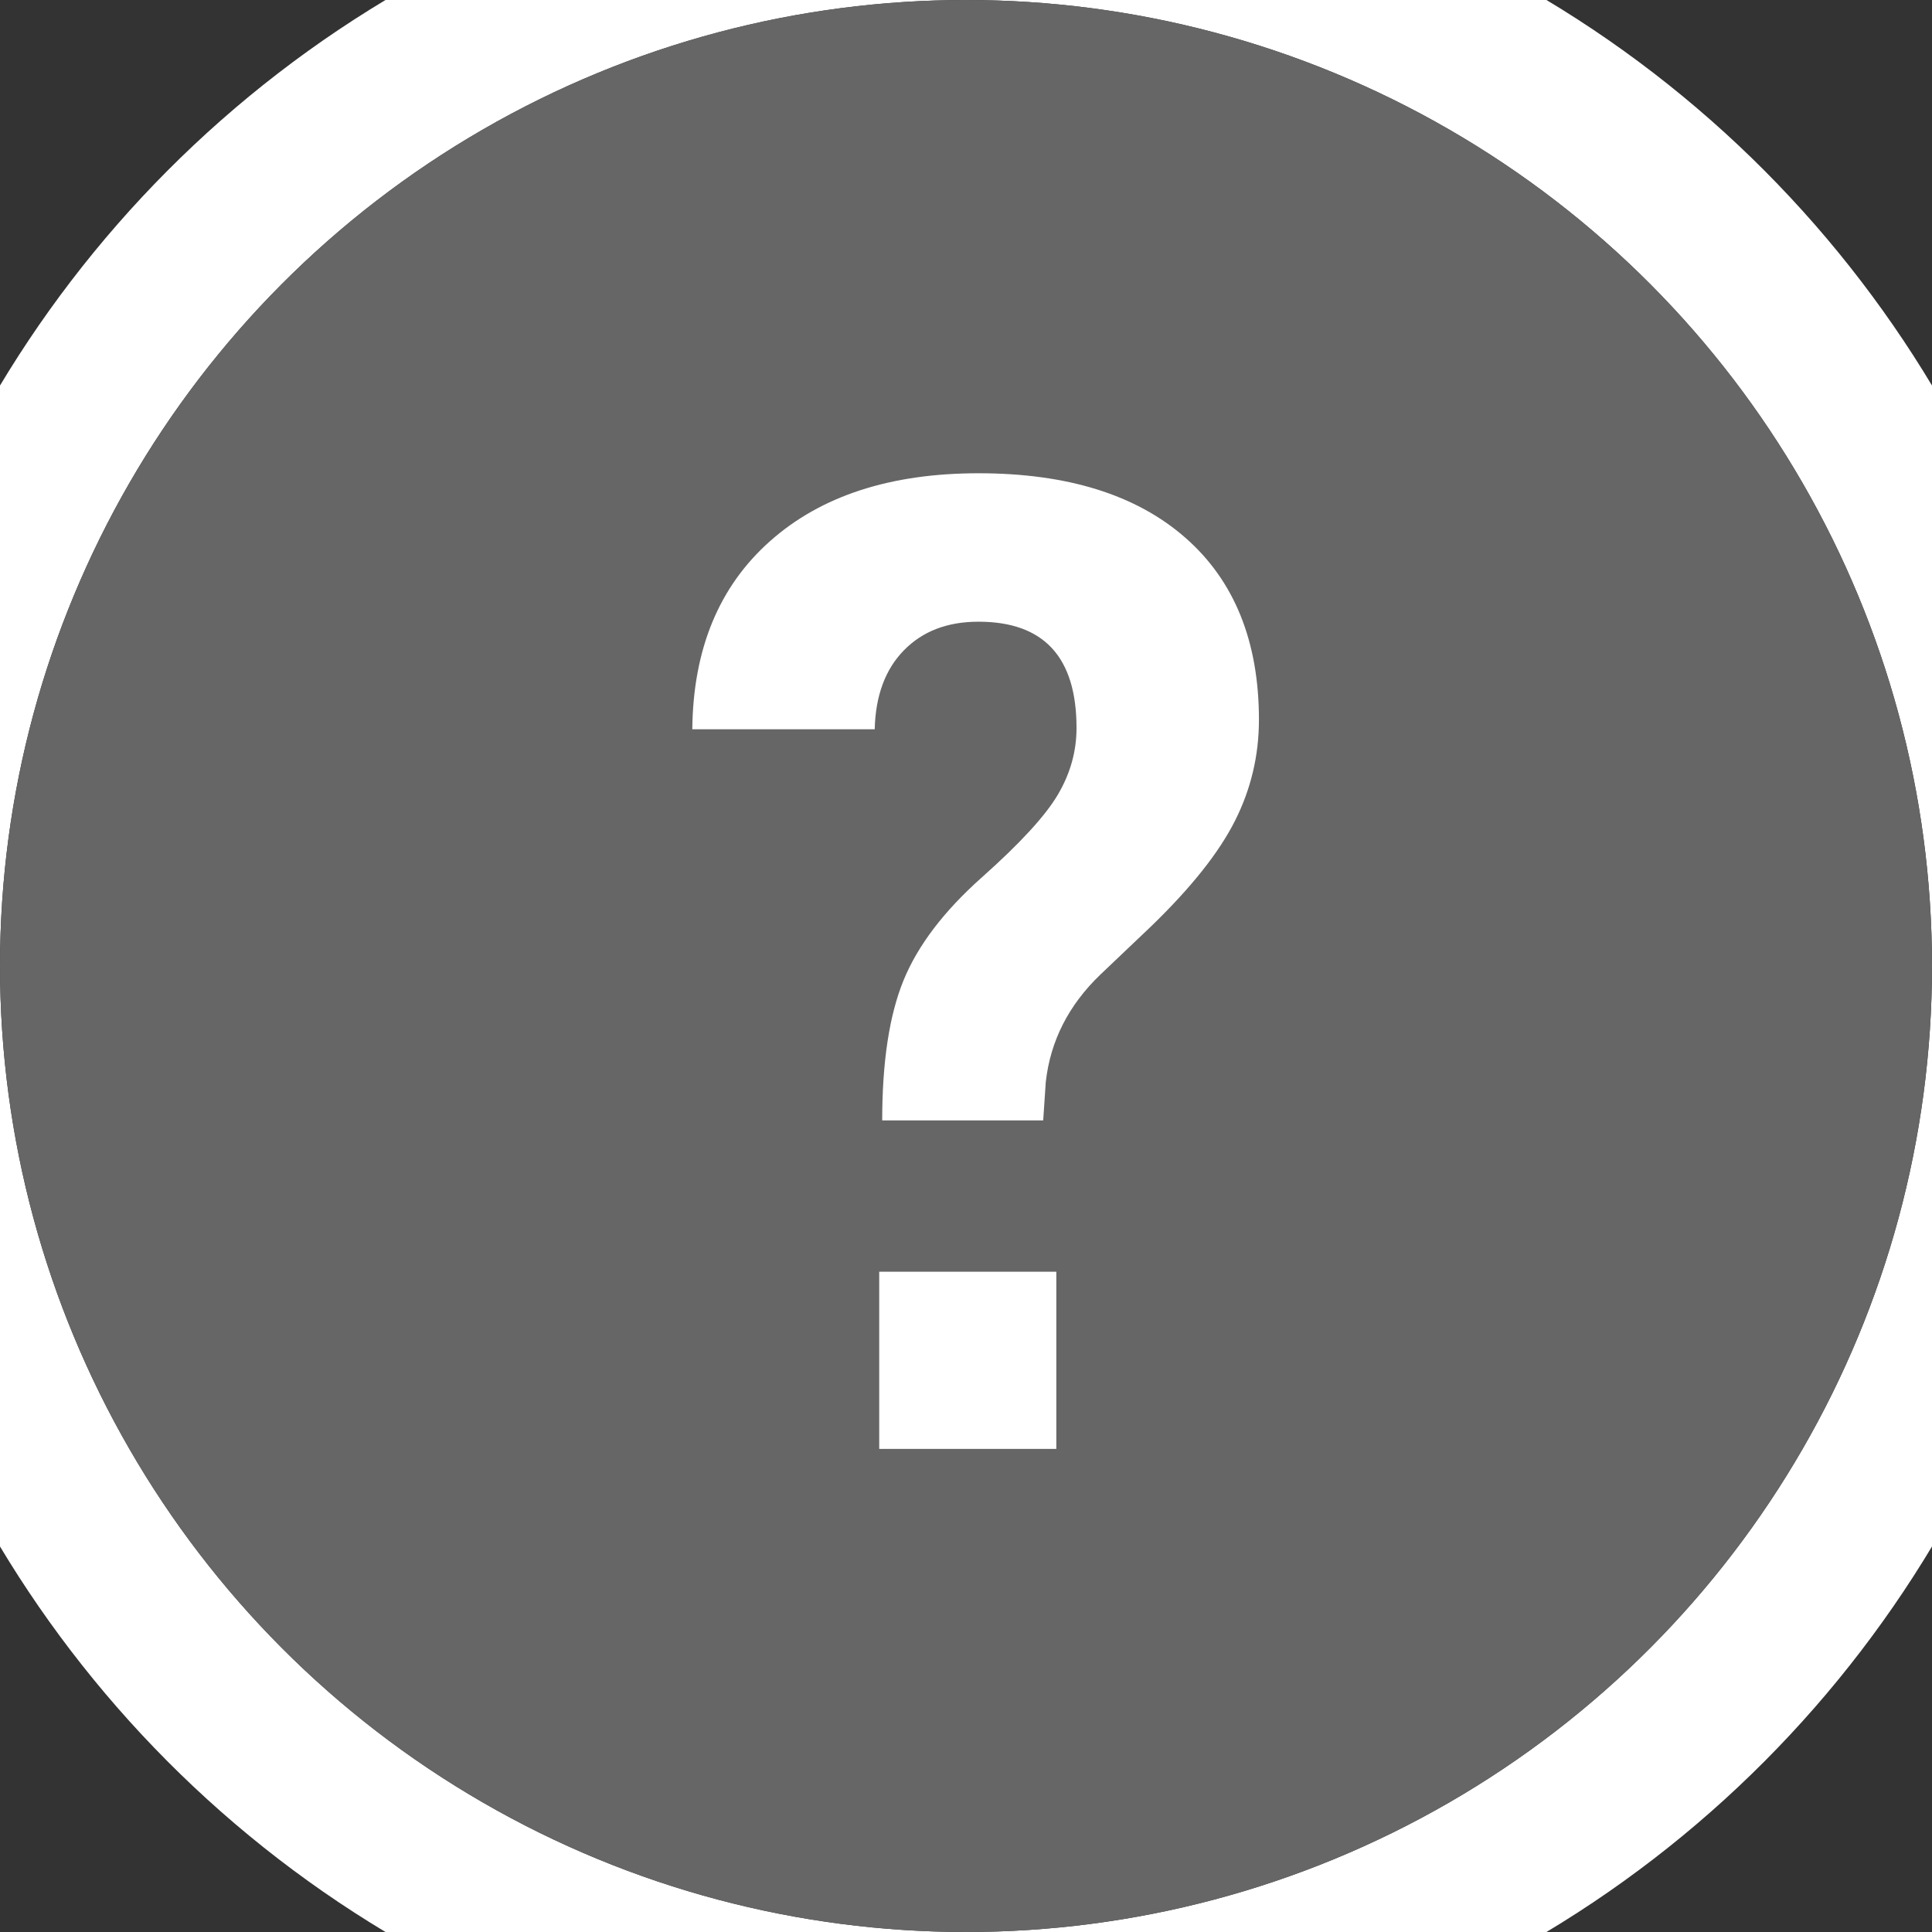
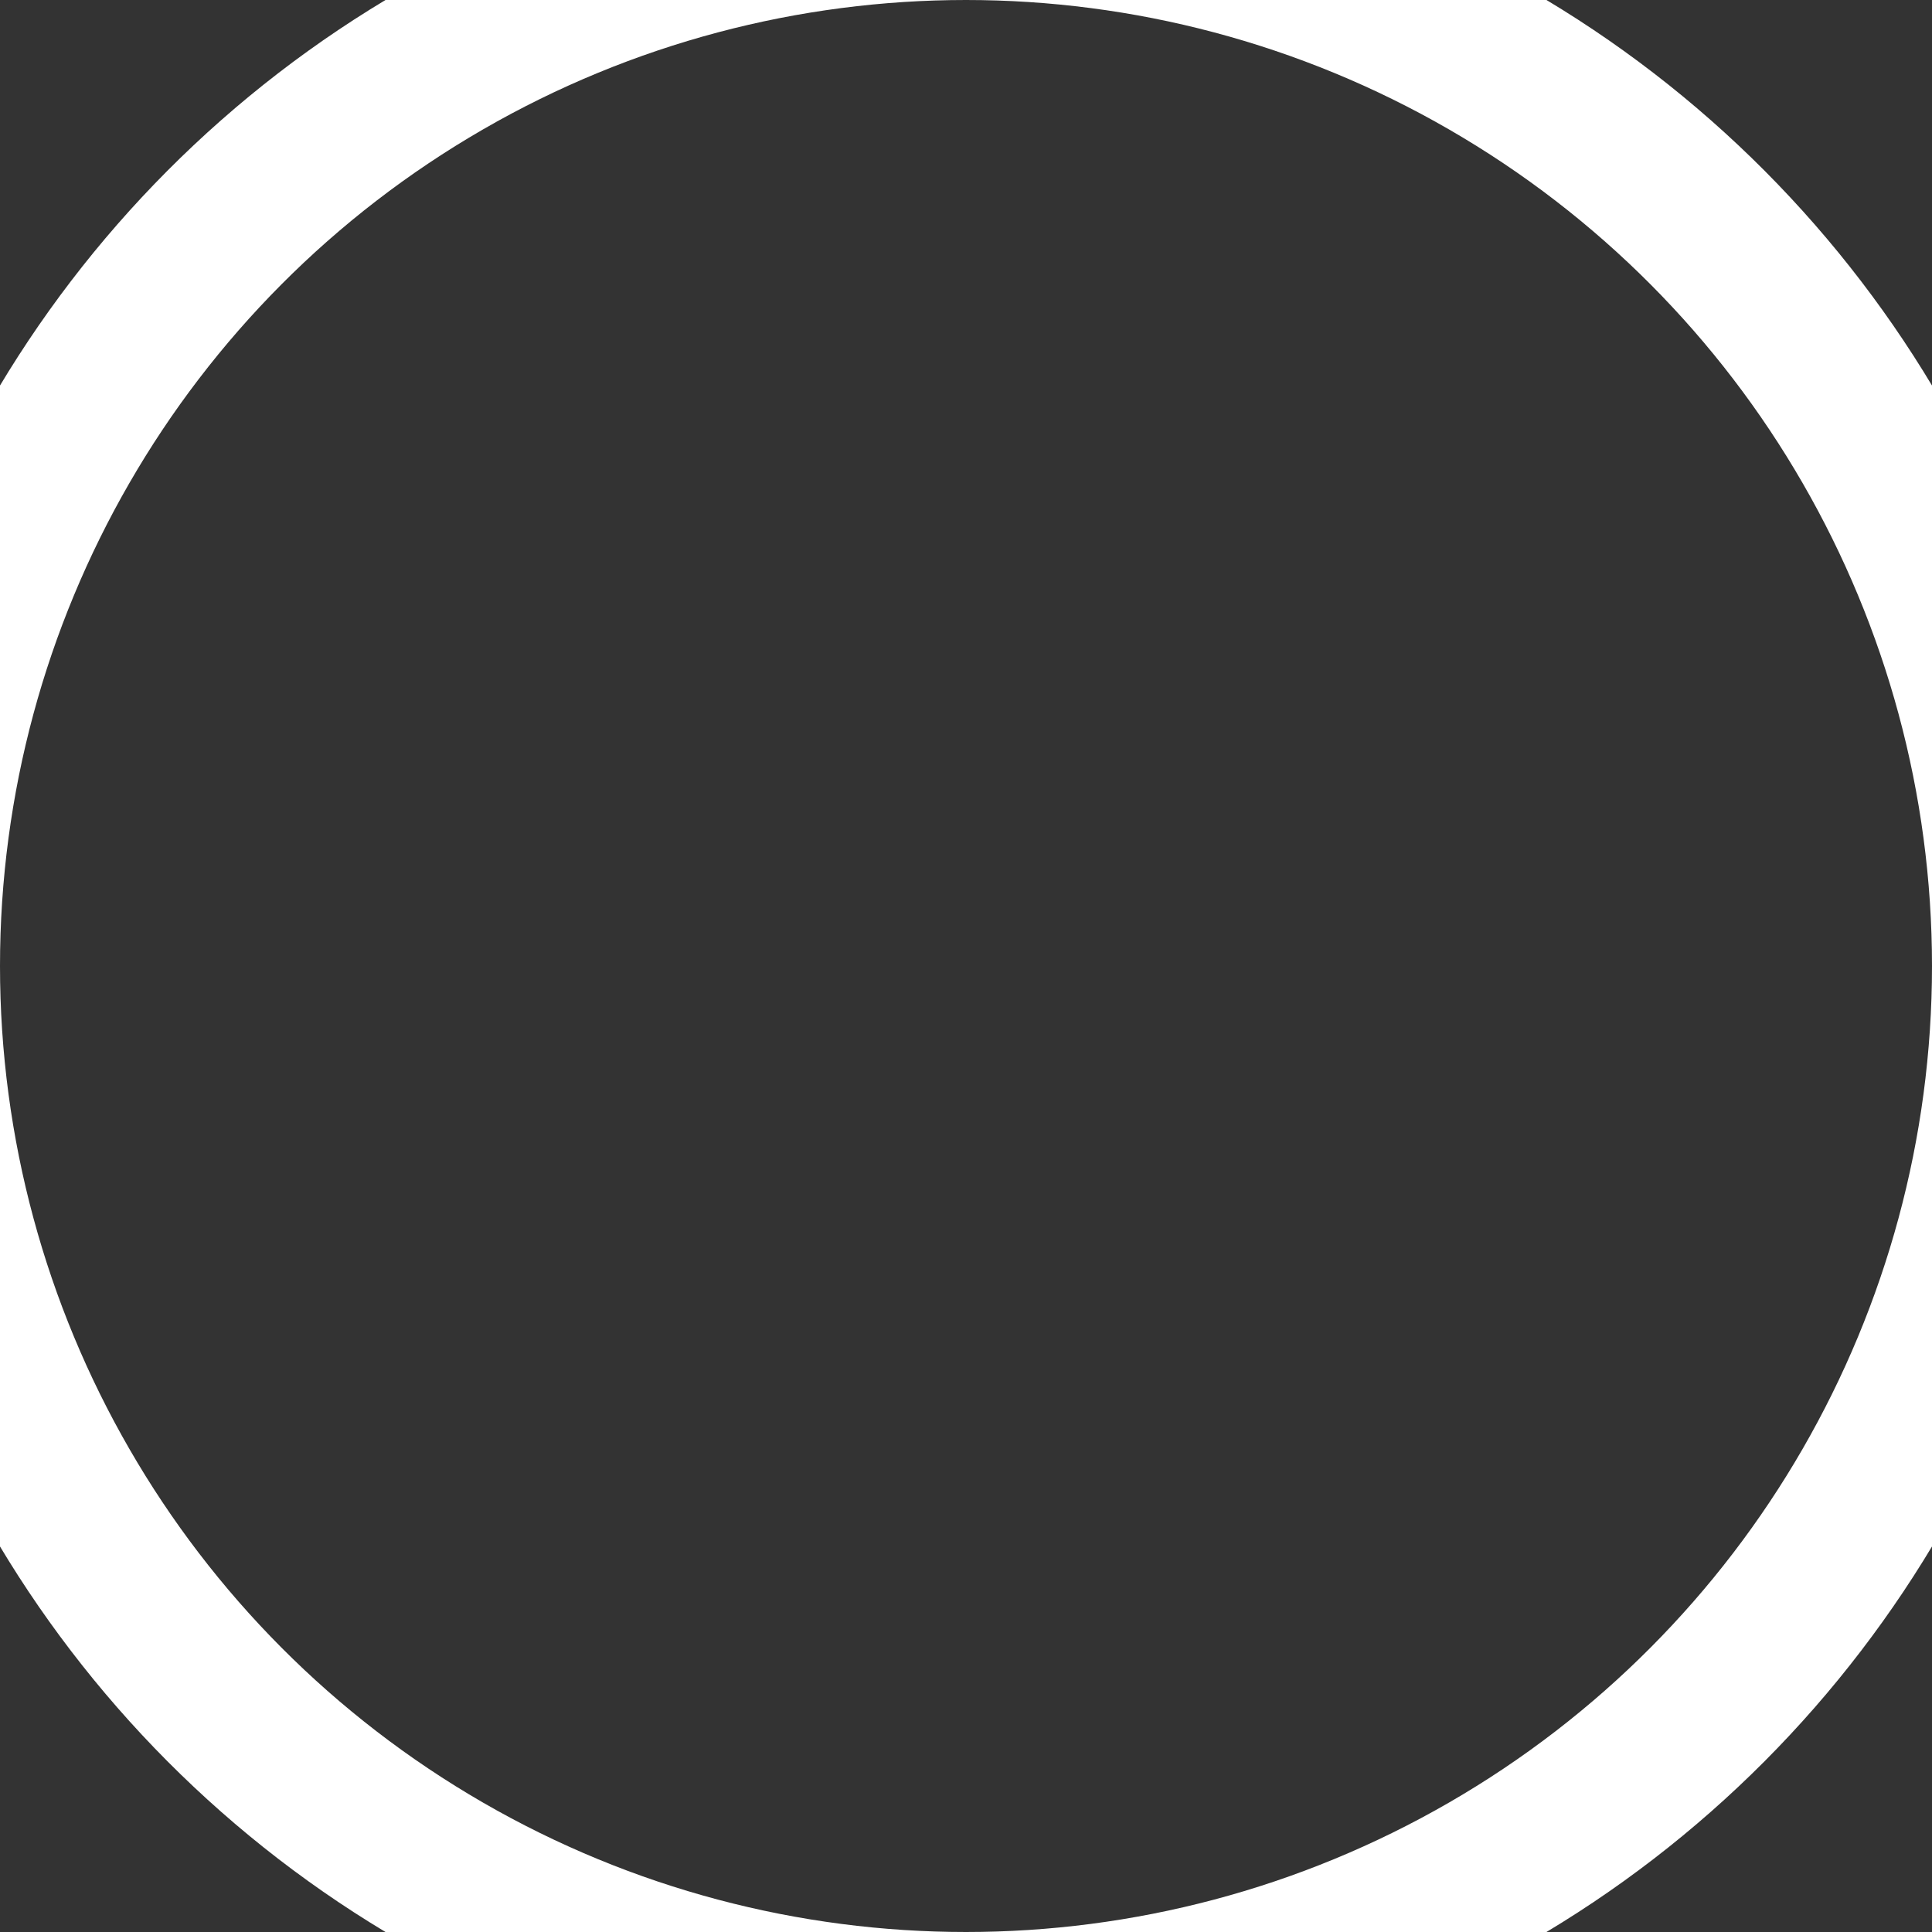
<svg xmlns="http://www.w3.org/2000/svg" width="24px" height="24px" viewBox="0 0 24 24" version="1.1">
  <rect x="0" y="0" width="24" height="24" fill="#333333" stroke="none" />
  <title>Badges/Carbon Icon</title>
  <g id="Badges/Carbon-Icon" stroke="none" stroke-width="1" fill="none" fill-rule="evenodd">
    <circle id="Border" stroke="#FFFFFF" stroke-width="2" cx="12" cy="12" r="13" />
-     <circle id="Fill" fill="#666666" cx="12" cy="12" r="12" />
    <g id="Icon" transform="translate(8.6, 5.879)" fill="#FFFFFF">
-       <path d="M4.522,9.919 L4.522,12.12 L2.322,12.12 L2.322,9.919 L4.522,9.919 Z M2.359,8.039 C2.359,7.31 2.448,6.729 2.625,6.297 C2.802,5.865 3.126,5.439 3.598,5.019 C4.069,4.6 4.383,4.259 4.539,3.996 C4.695,3.733 4.773,3.456 4.773,3.164 C4.773,2.284 4.367,1.844 3.555,1.844 C3.169,1.844 2.861,1.962 2.629,2.199 C2.397,2.436 2.276,2.763 2.266,3.18 L1.77635684e-15,3.18 C0.01,2.185 0.332,1.406 0.965,0.844 C1.598,0.281 2.461,0 3.555,0 C4.659,0 5.516,0.267 6.125,0.801 C6.734,1.335 7.039,2.089 7.039,3.062 C7.039,3.505 6.94,3.923 6.742,4.316 C6.544,4.71 6.198,5.146 5.703,5.625 L5.07,6.227 C4.674,6.607 4.448,7.052 4.391,7.562 L4.359,8.039 L2.359,8.039 Z" id="Shape" />
-     </g>
+       </g>
  </g>
</svg>